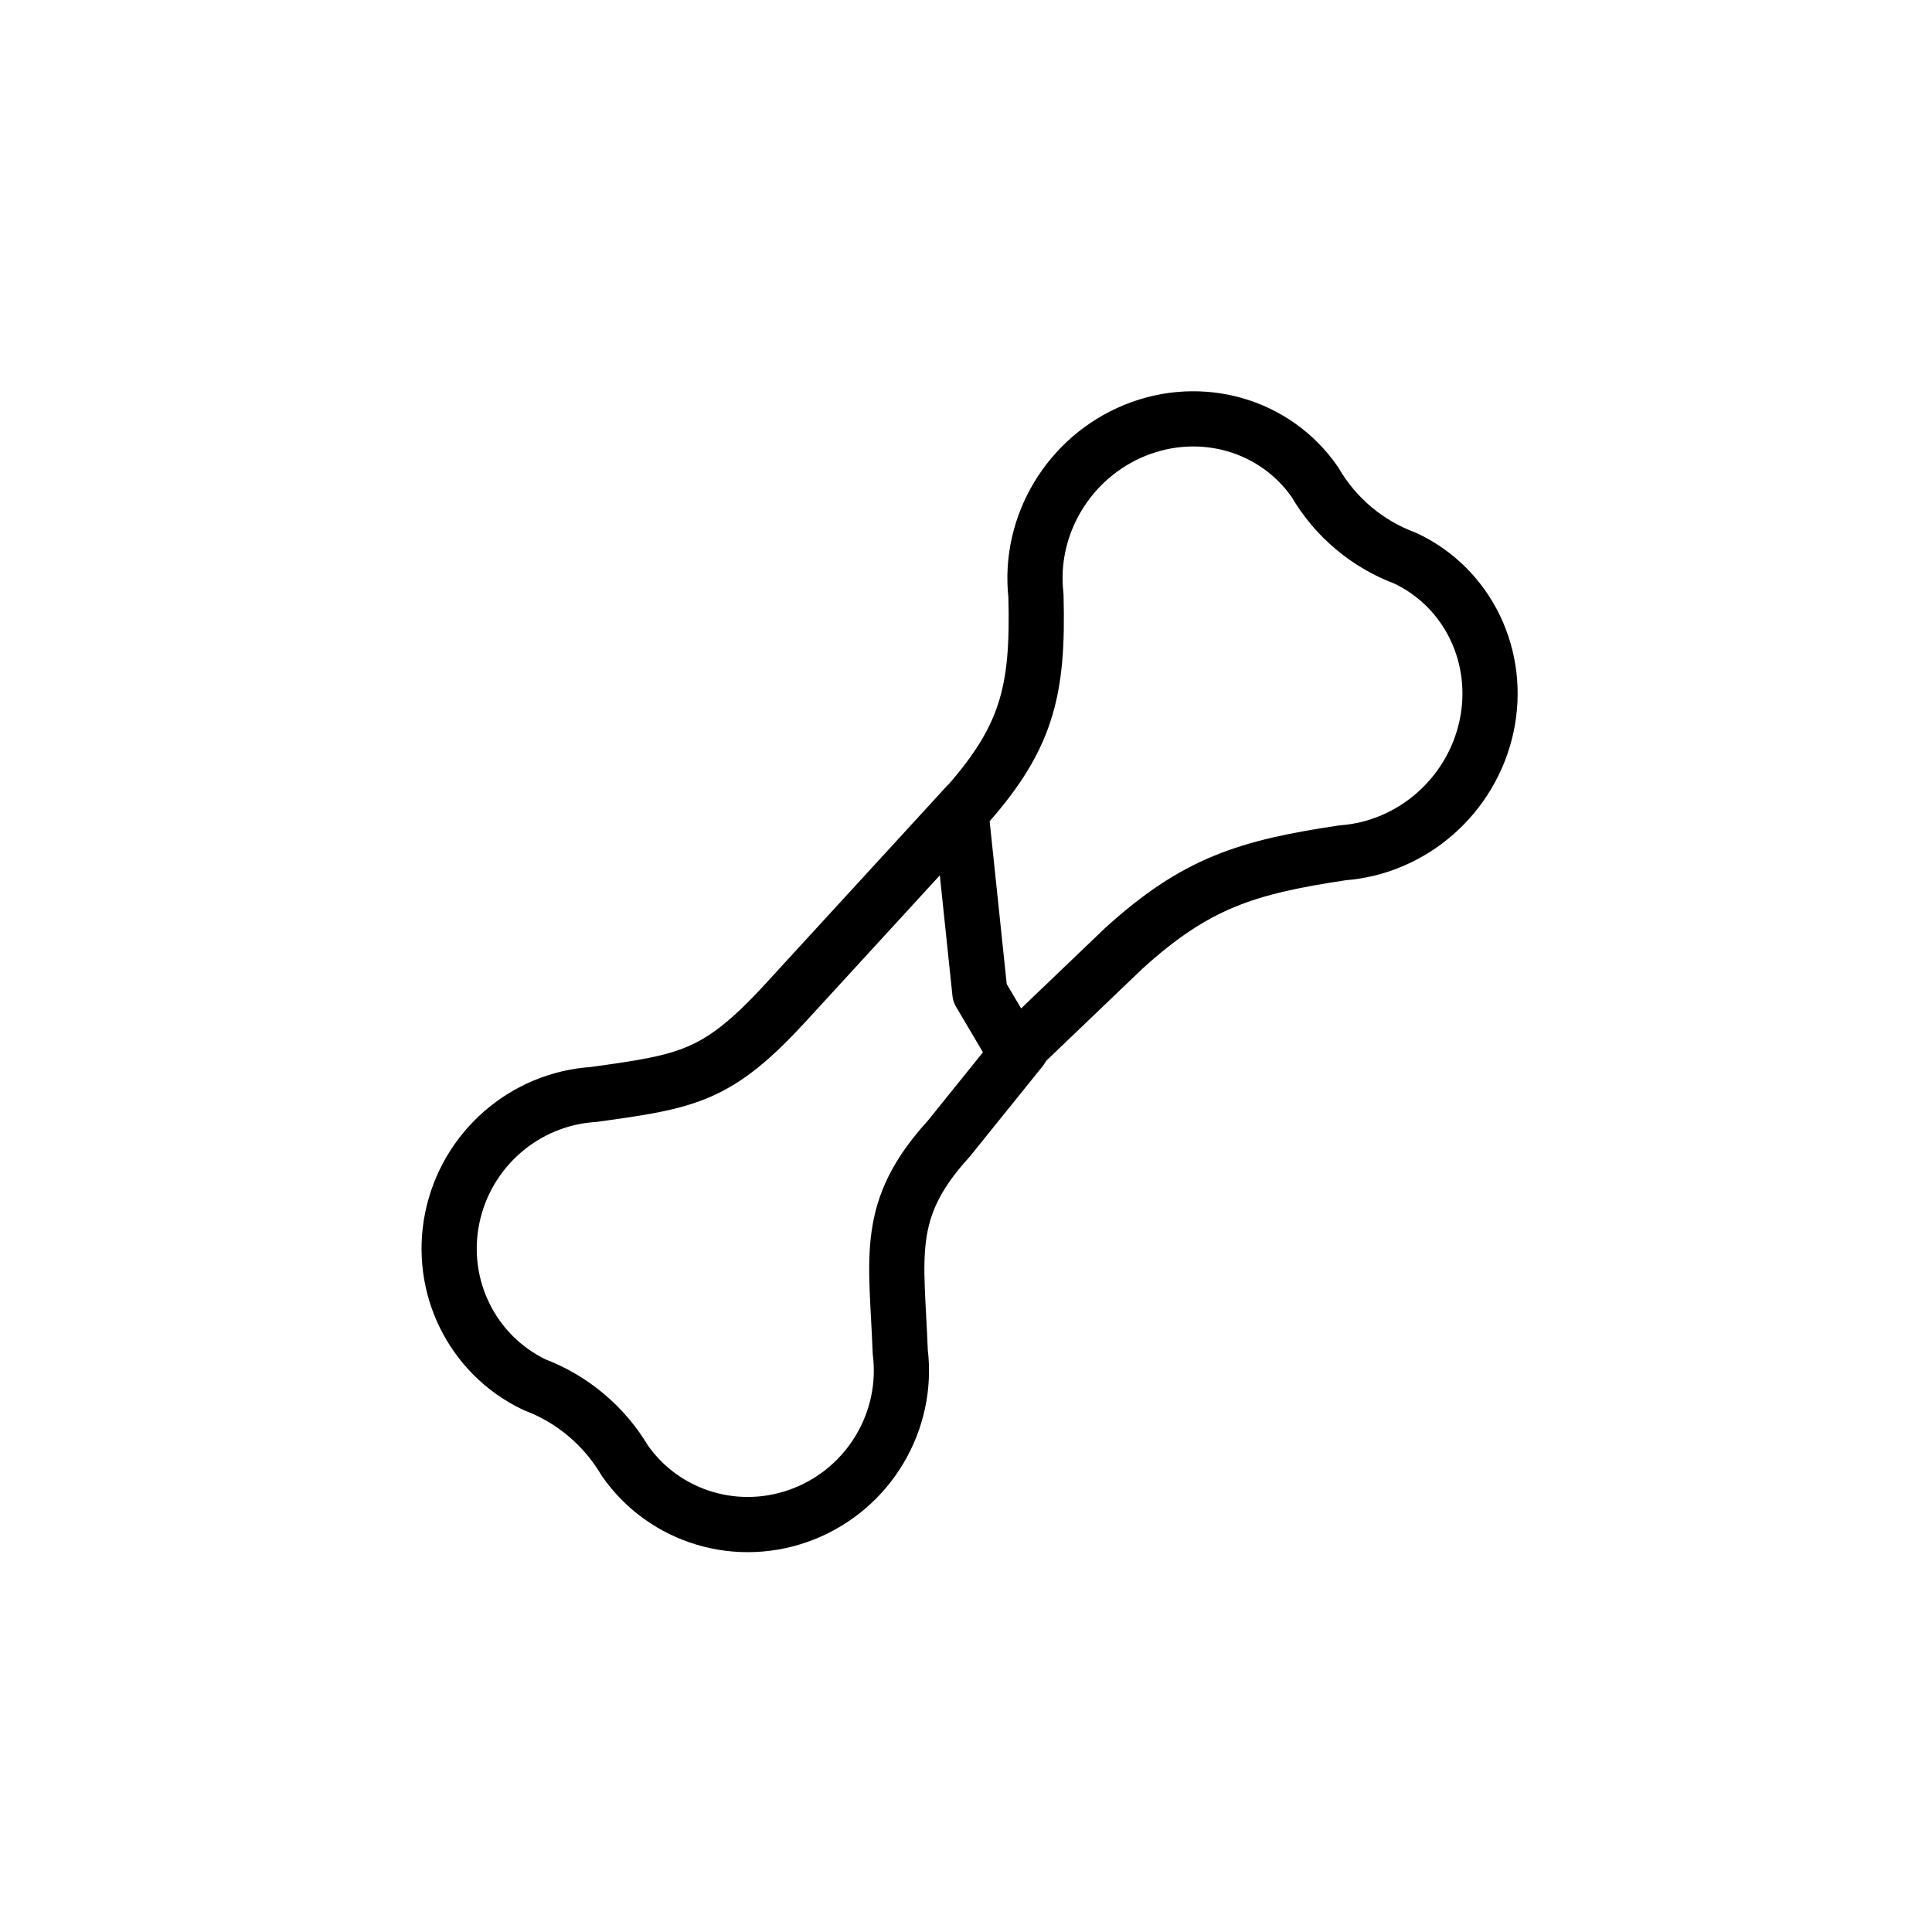
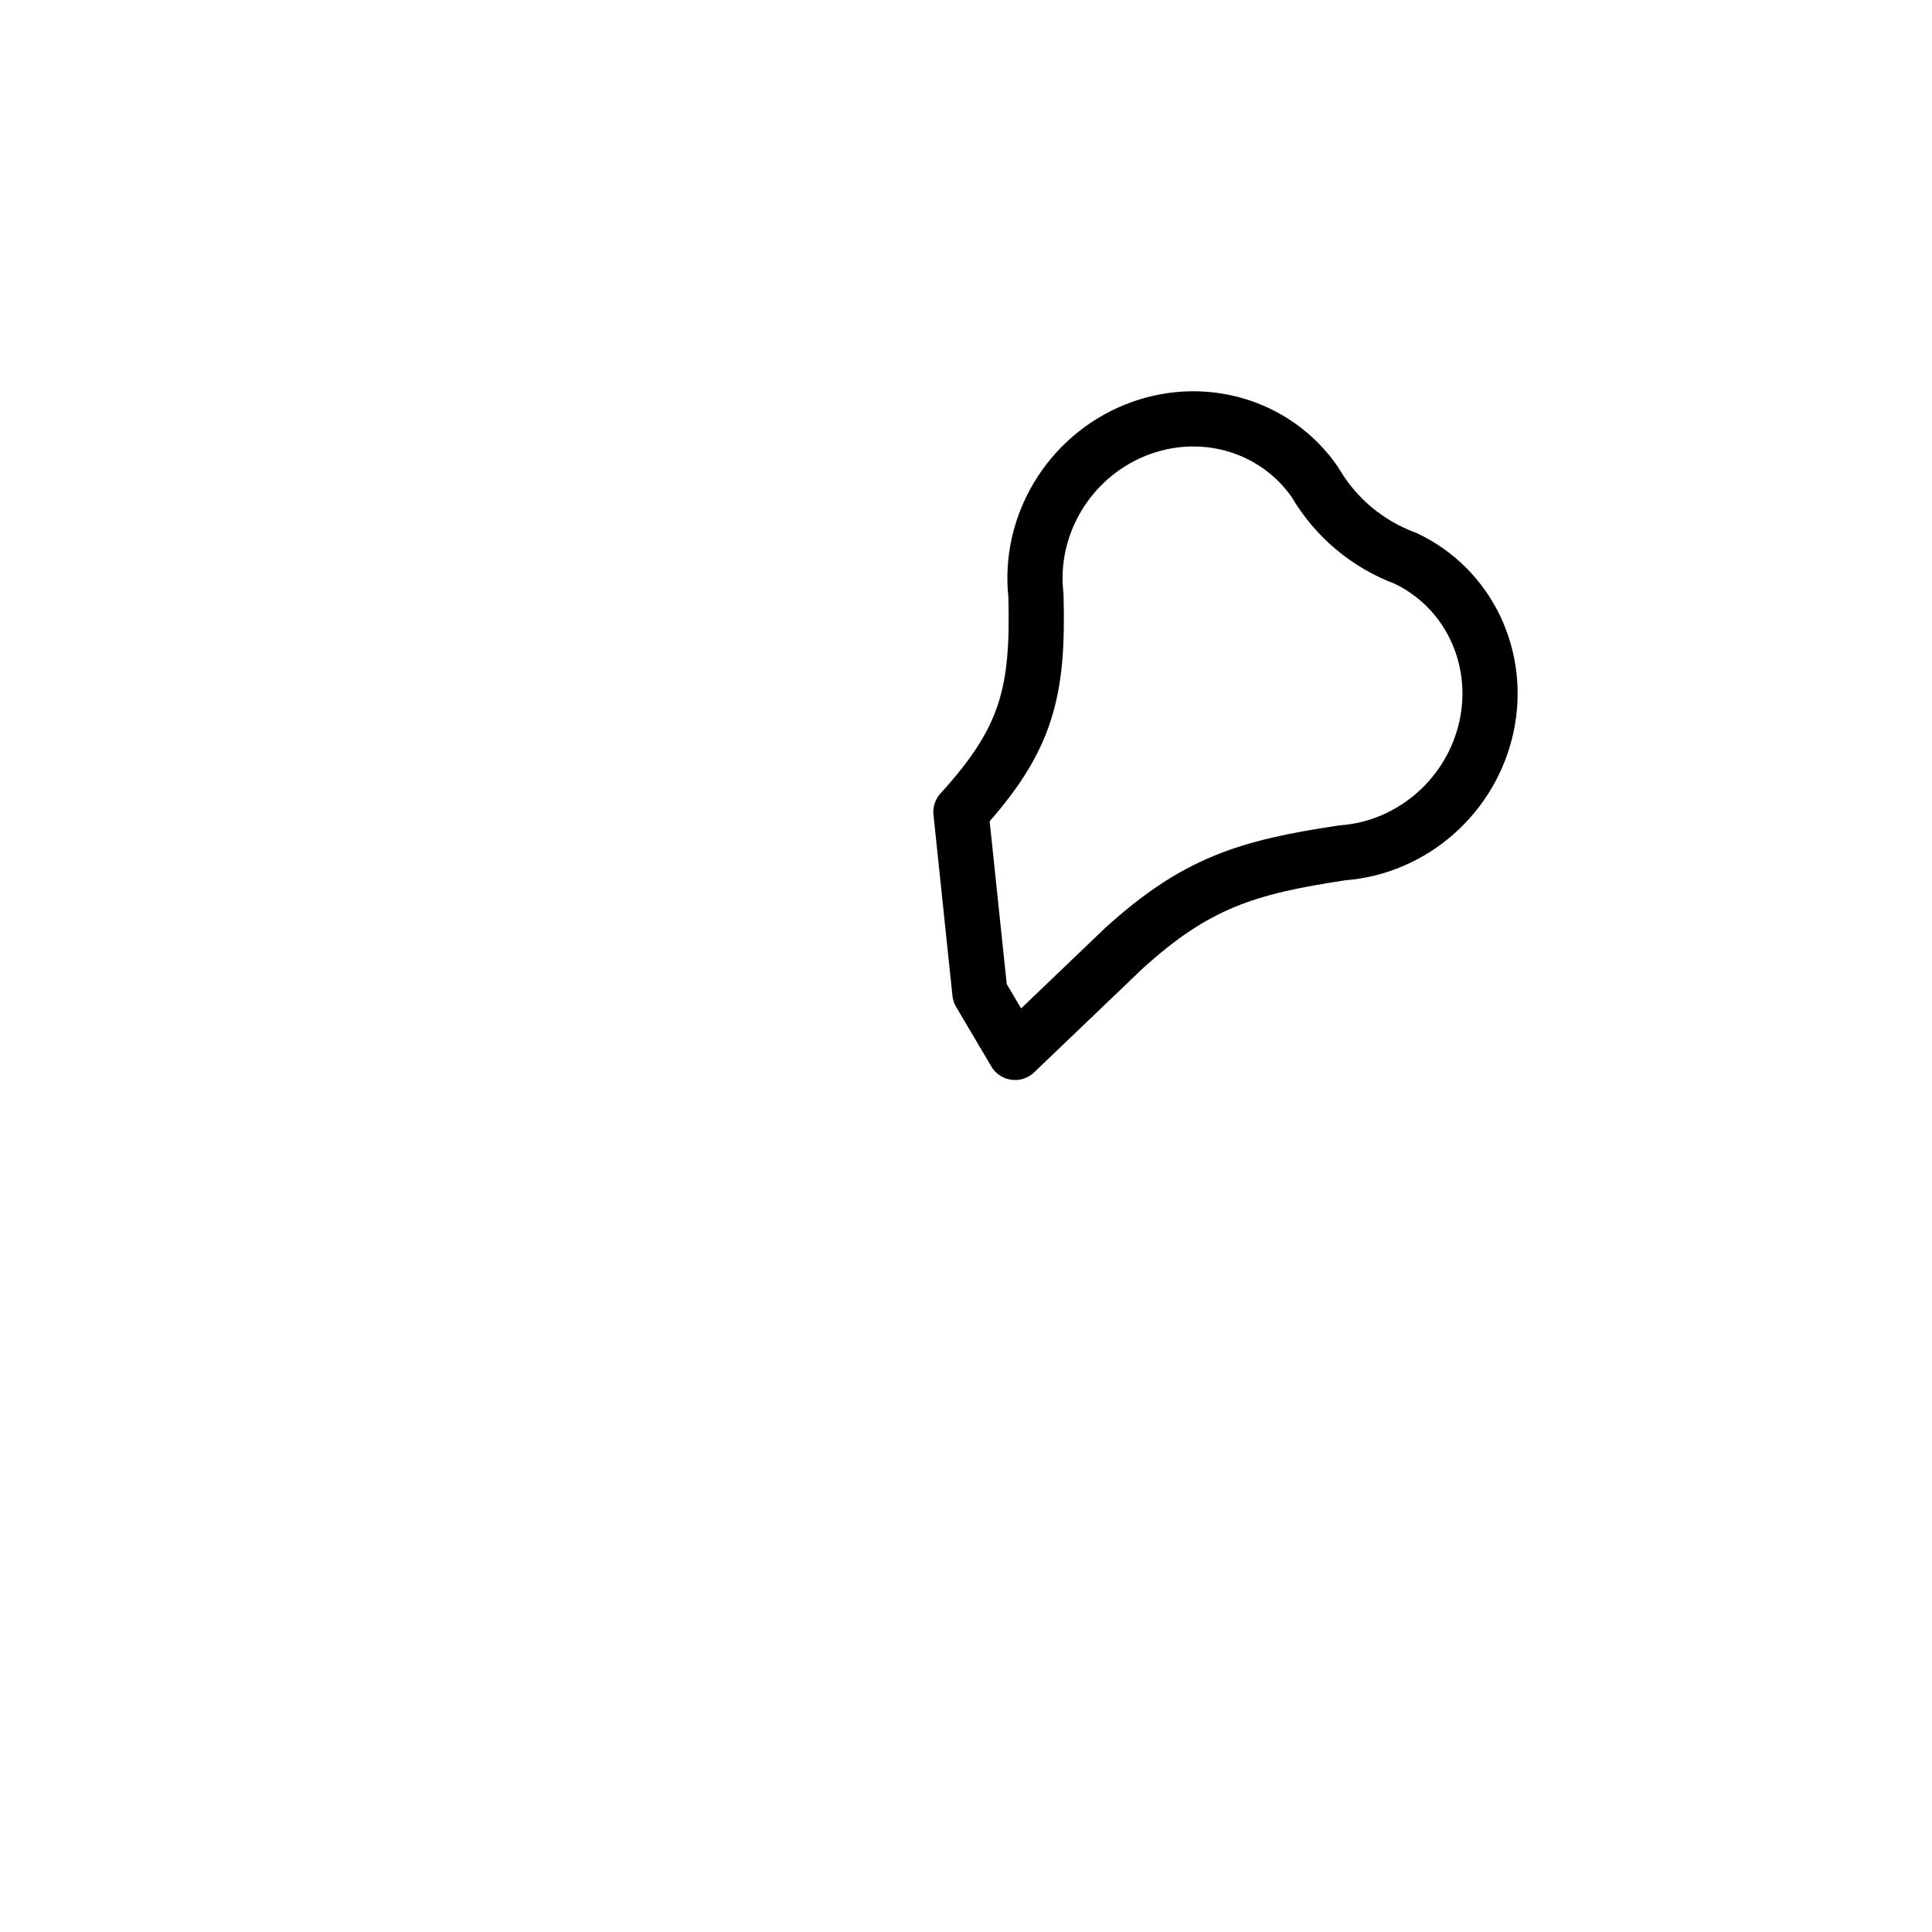
<svg xmlns="http://www.w3.org/2000/svg" width="70px" height="70px" viewBox="0 0 70 70" version="1.1">
  <title>Icons/Zentren/Alterstraumatologie</title>
  <desc>Created with Sketch.</desc>
  <defs />
  <g id="Symbols" stroke="none" stroke-width="1" fill="none" fill-rule="evenodd" stroke-linecap="round" stroke-linejoin="round">
    <g id="Icons/Zentren/Alterstraumatologie" fill-rule="nonzero" stroke="#000000" stroke-width="2">
      <g id="Group" transform="translate(14, 12)">
        <path d="M23.731,21.588 C23.877,18.028 23.097,16.458 20.77,13.831 C18.916,12.068 18.464,9.224 19.674,6.941 C20.884,4.657 23.446,3.521 25.878,4.19 C27.267,4.689 28.776,4.689 30.165,4.193 C32.589,3.559 35.12,4.7 36.324,6.968 C37.525,9.237 37.095,12.058 35.275,13.832 C32.951,16.46 31.901,18.085 31.426,21.588 L30.833,27 L28.471,26.168 L23.731,21.588 Z" id="Shape" transform="translate(28, 15.5) rotate(40) translate(-28, -15.5) " />
-         <path d="M11.819,37.324 L11.736,33.137 C11.882,29.653 10.446,28.667 8.119,26.096 C6.264,24.371 5.812,21.587 7.023,19.353 C8.233,17.117 10.794,16.006 13.227,16.661 C14.615,17.149 16.125,17.149 17.513,16.663 C19.938,16.043 22.469,17.16 23.672,19.38 C24.874,21.6 24.444,24.361 22.624,26.097 C20.299,28.669 19.595,29.472 19.432,33.137 L19.007,42.779" id="Shape" transform="translate(15.349, 29.627) scale(-1, -1) rotate(40) translate(-15.349, -29.627) " />
      </g>
    </g>
  </g>
</svg>